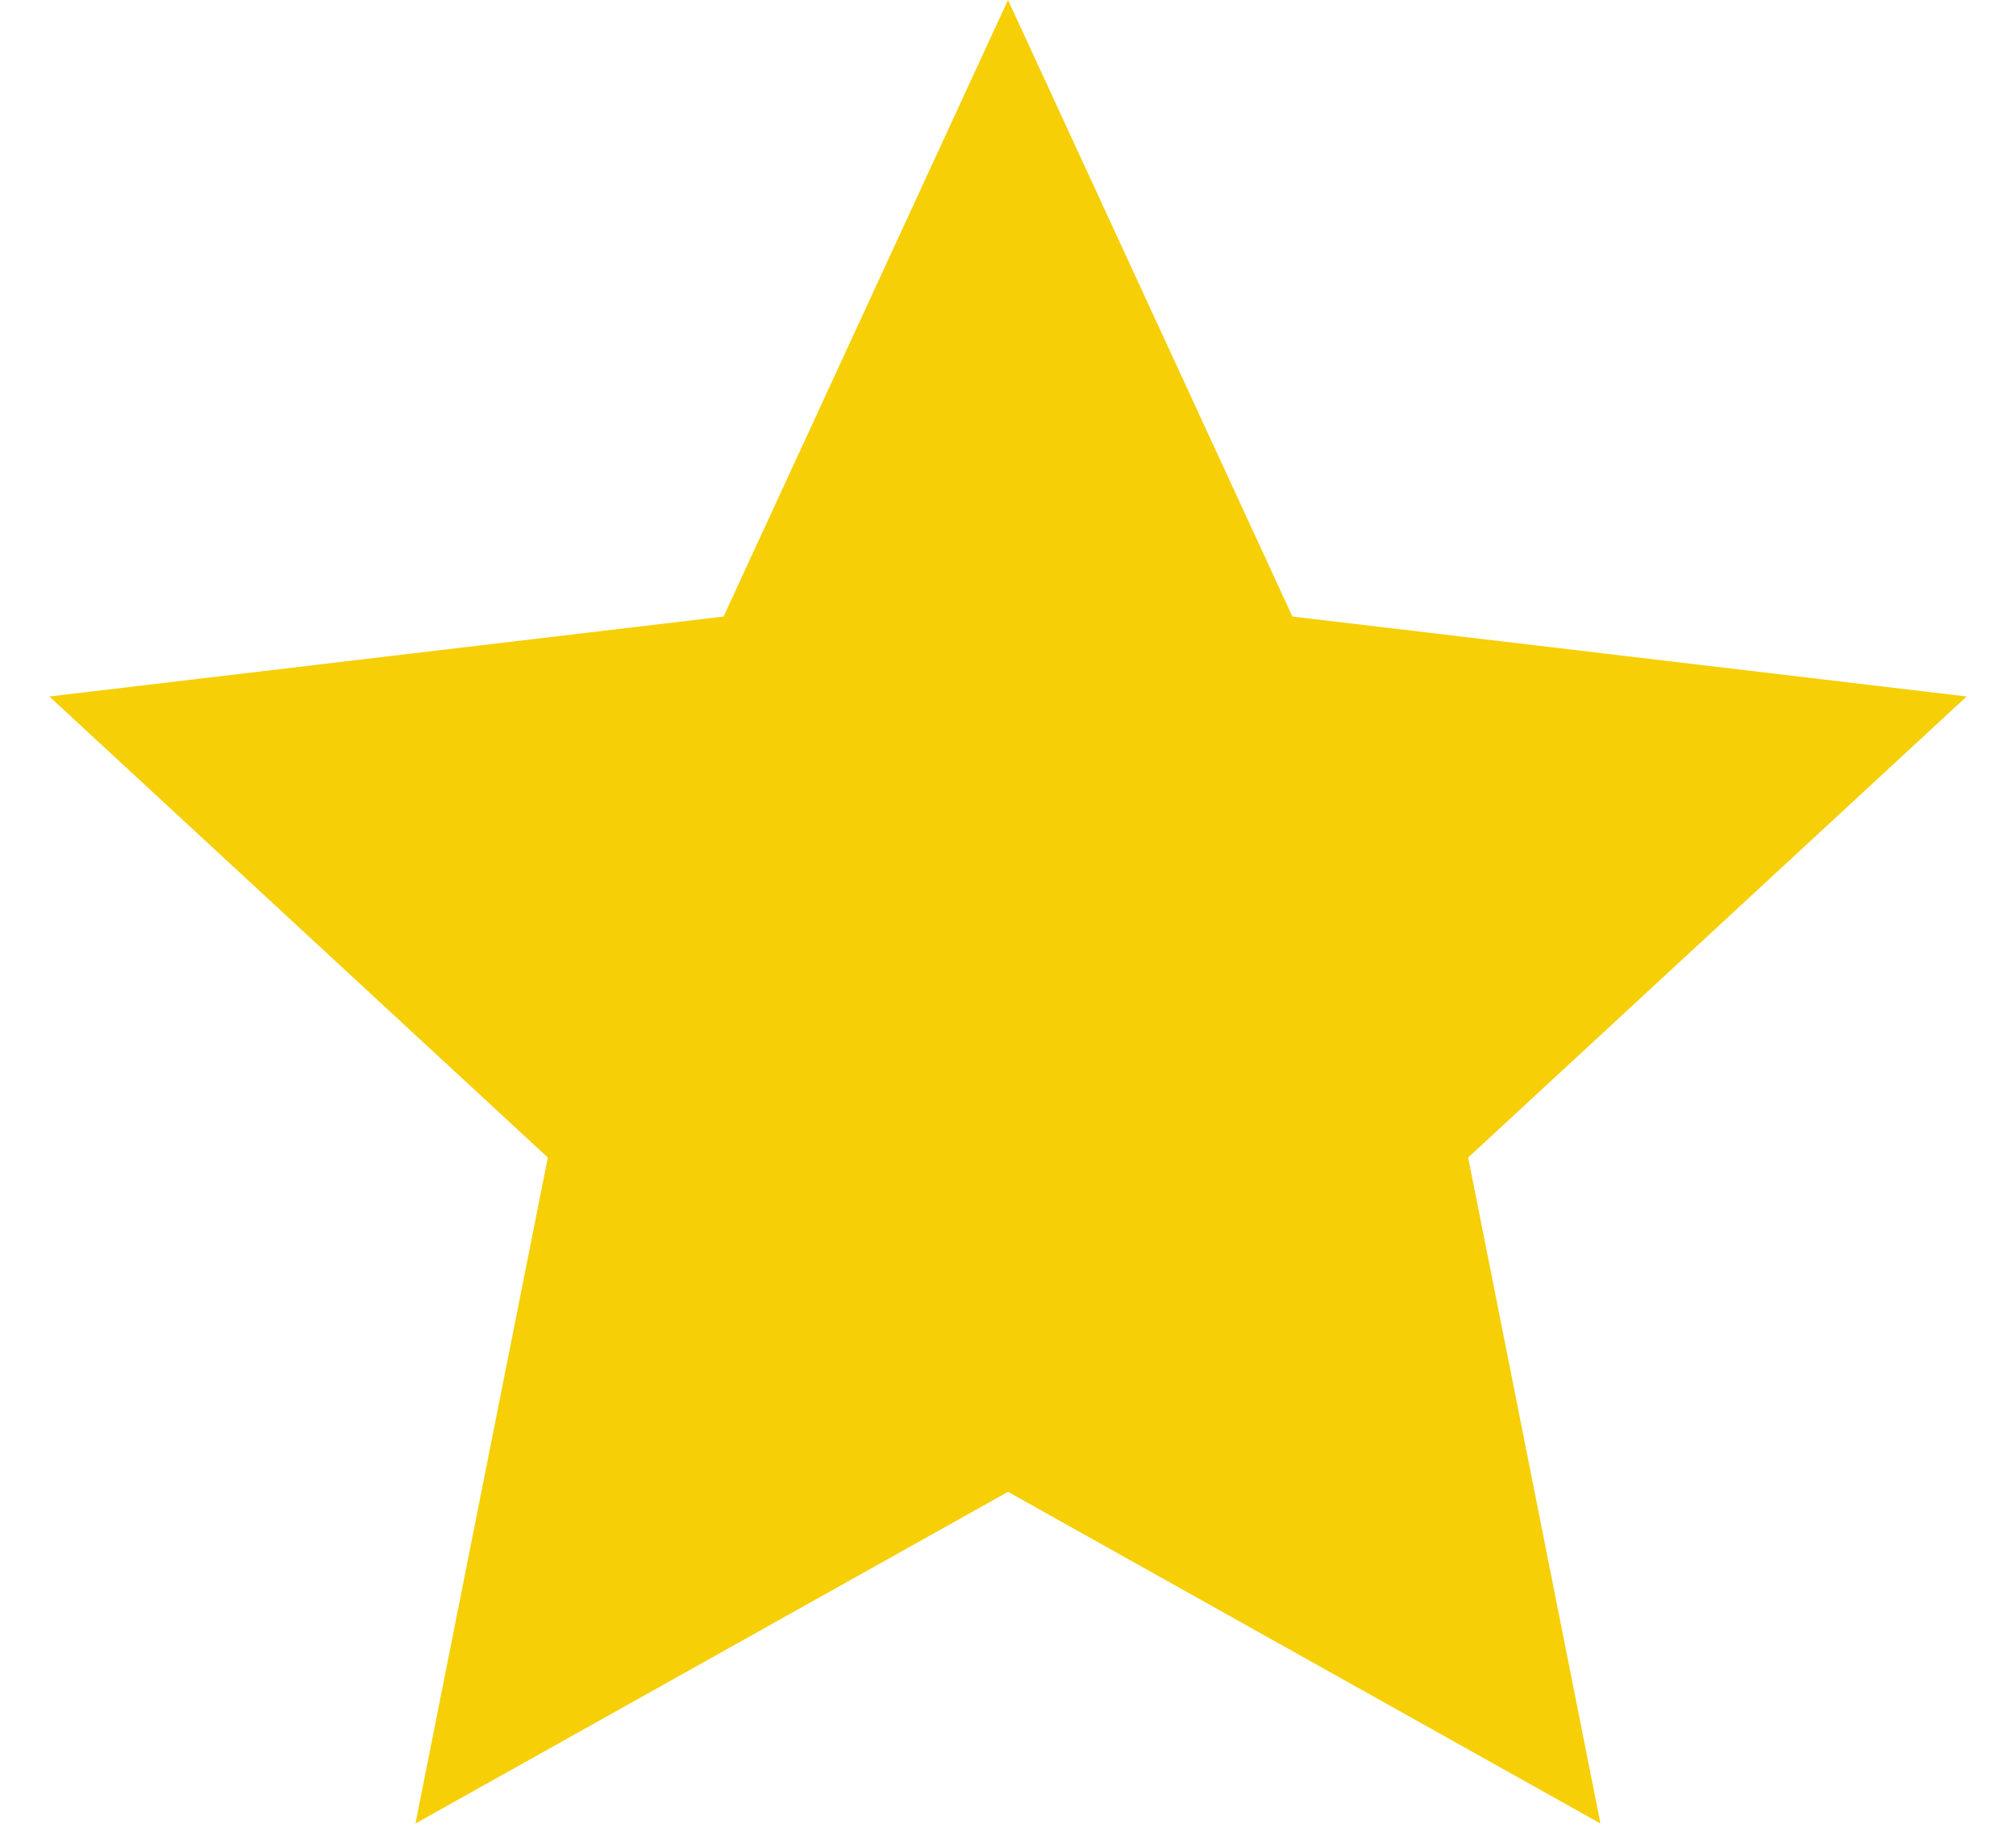
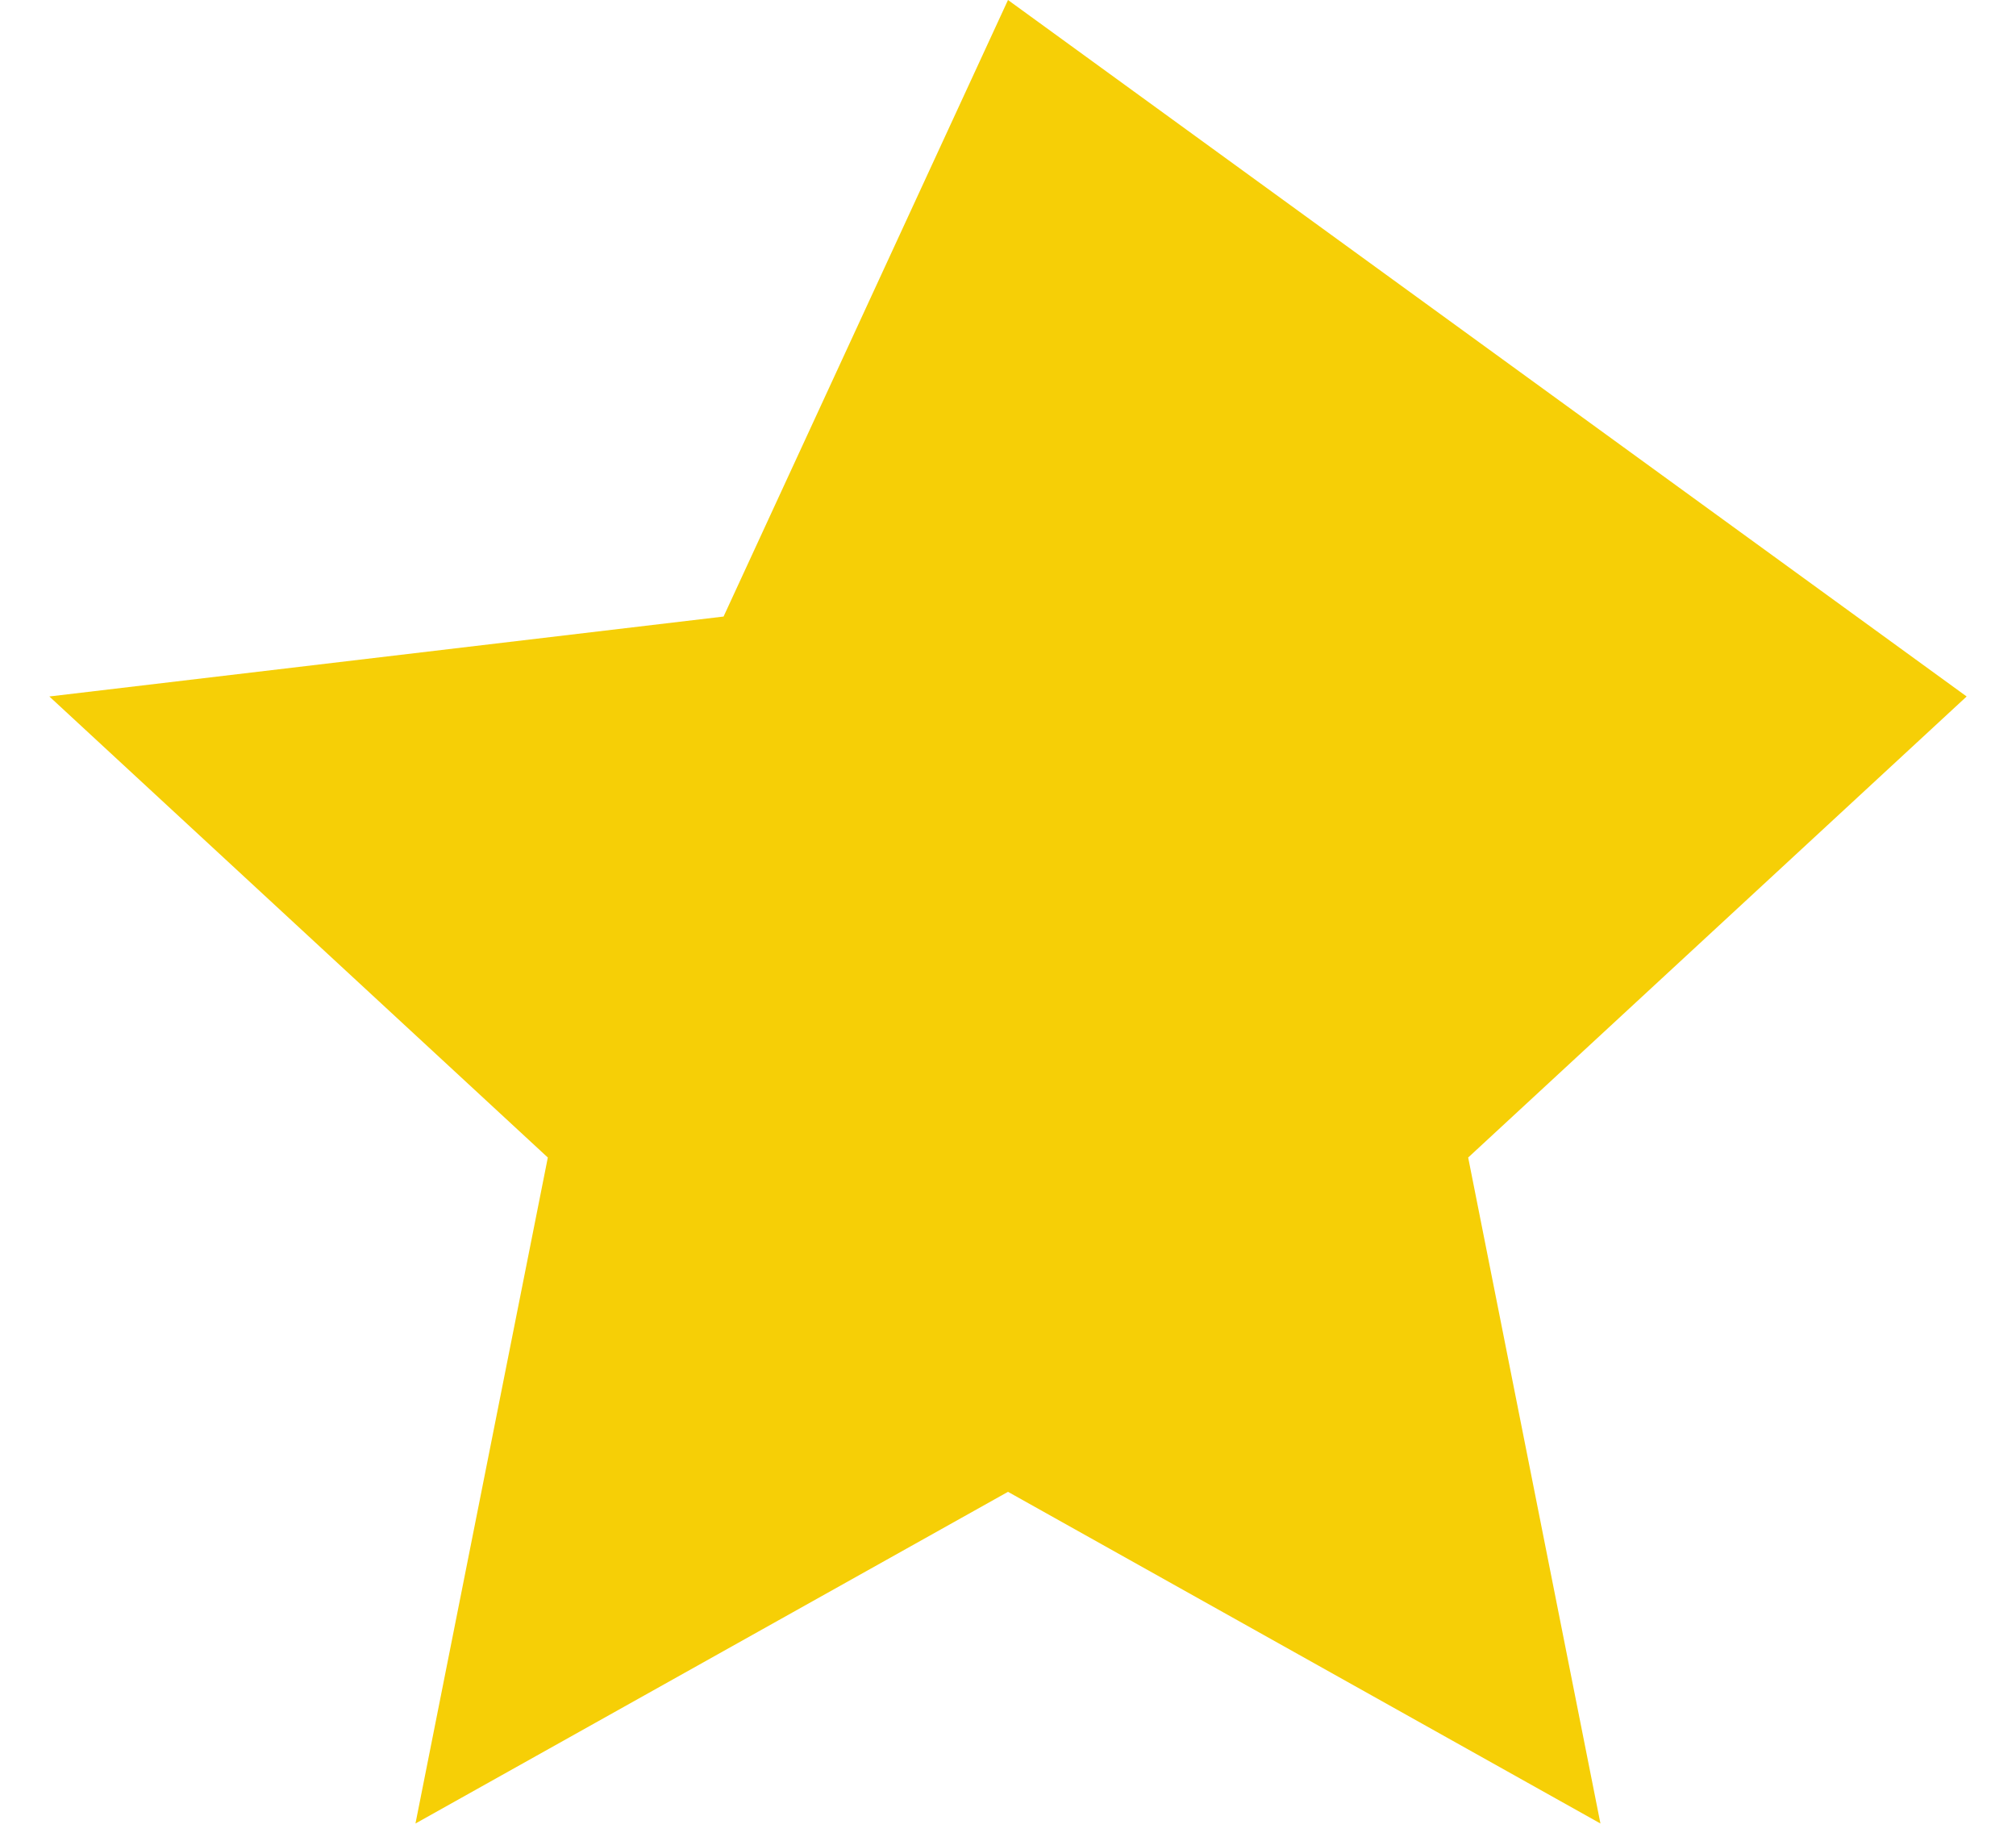
<svg xmlns="http://www.w3.org/2000/svg" width="23" height="21" viewBox="0 0 23 21" fill="none">
-   <path d="M11.5 0L14.745 7.034L22.437 7.946L16.75 13.206L18.259 20.804L11.5 17.02L4.74 20.804L6.25 13.206L0.563 7.946L8.255 7.034L11.5 0Z" fill="#F6CF06" />
+   <path d="M11.5 0L22.437 7.946L16.75 13.206L18.259 20.804L11.5 17.02L4.74 20.804L6.25 13.206L0.563 7.946L8.255 7.034L11.5 0Z" fill="#F6CF06" />
</svg>